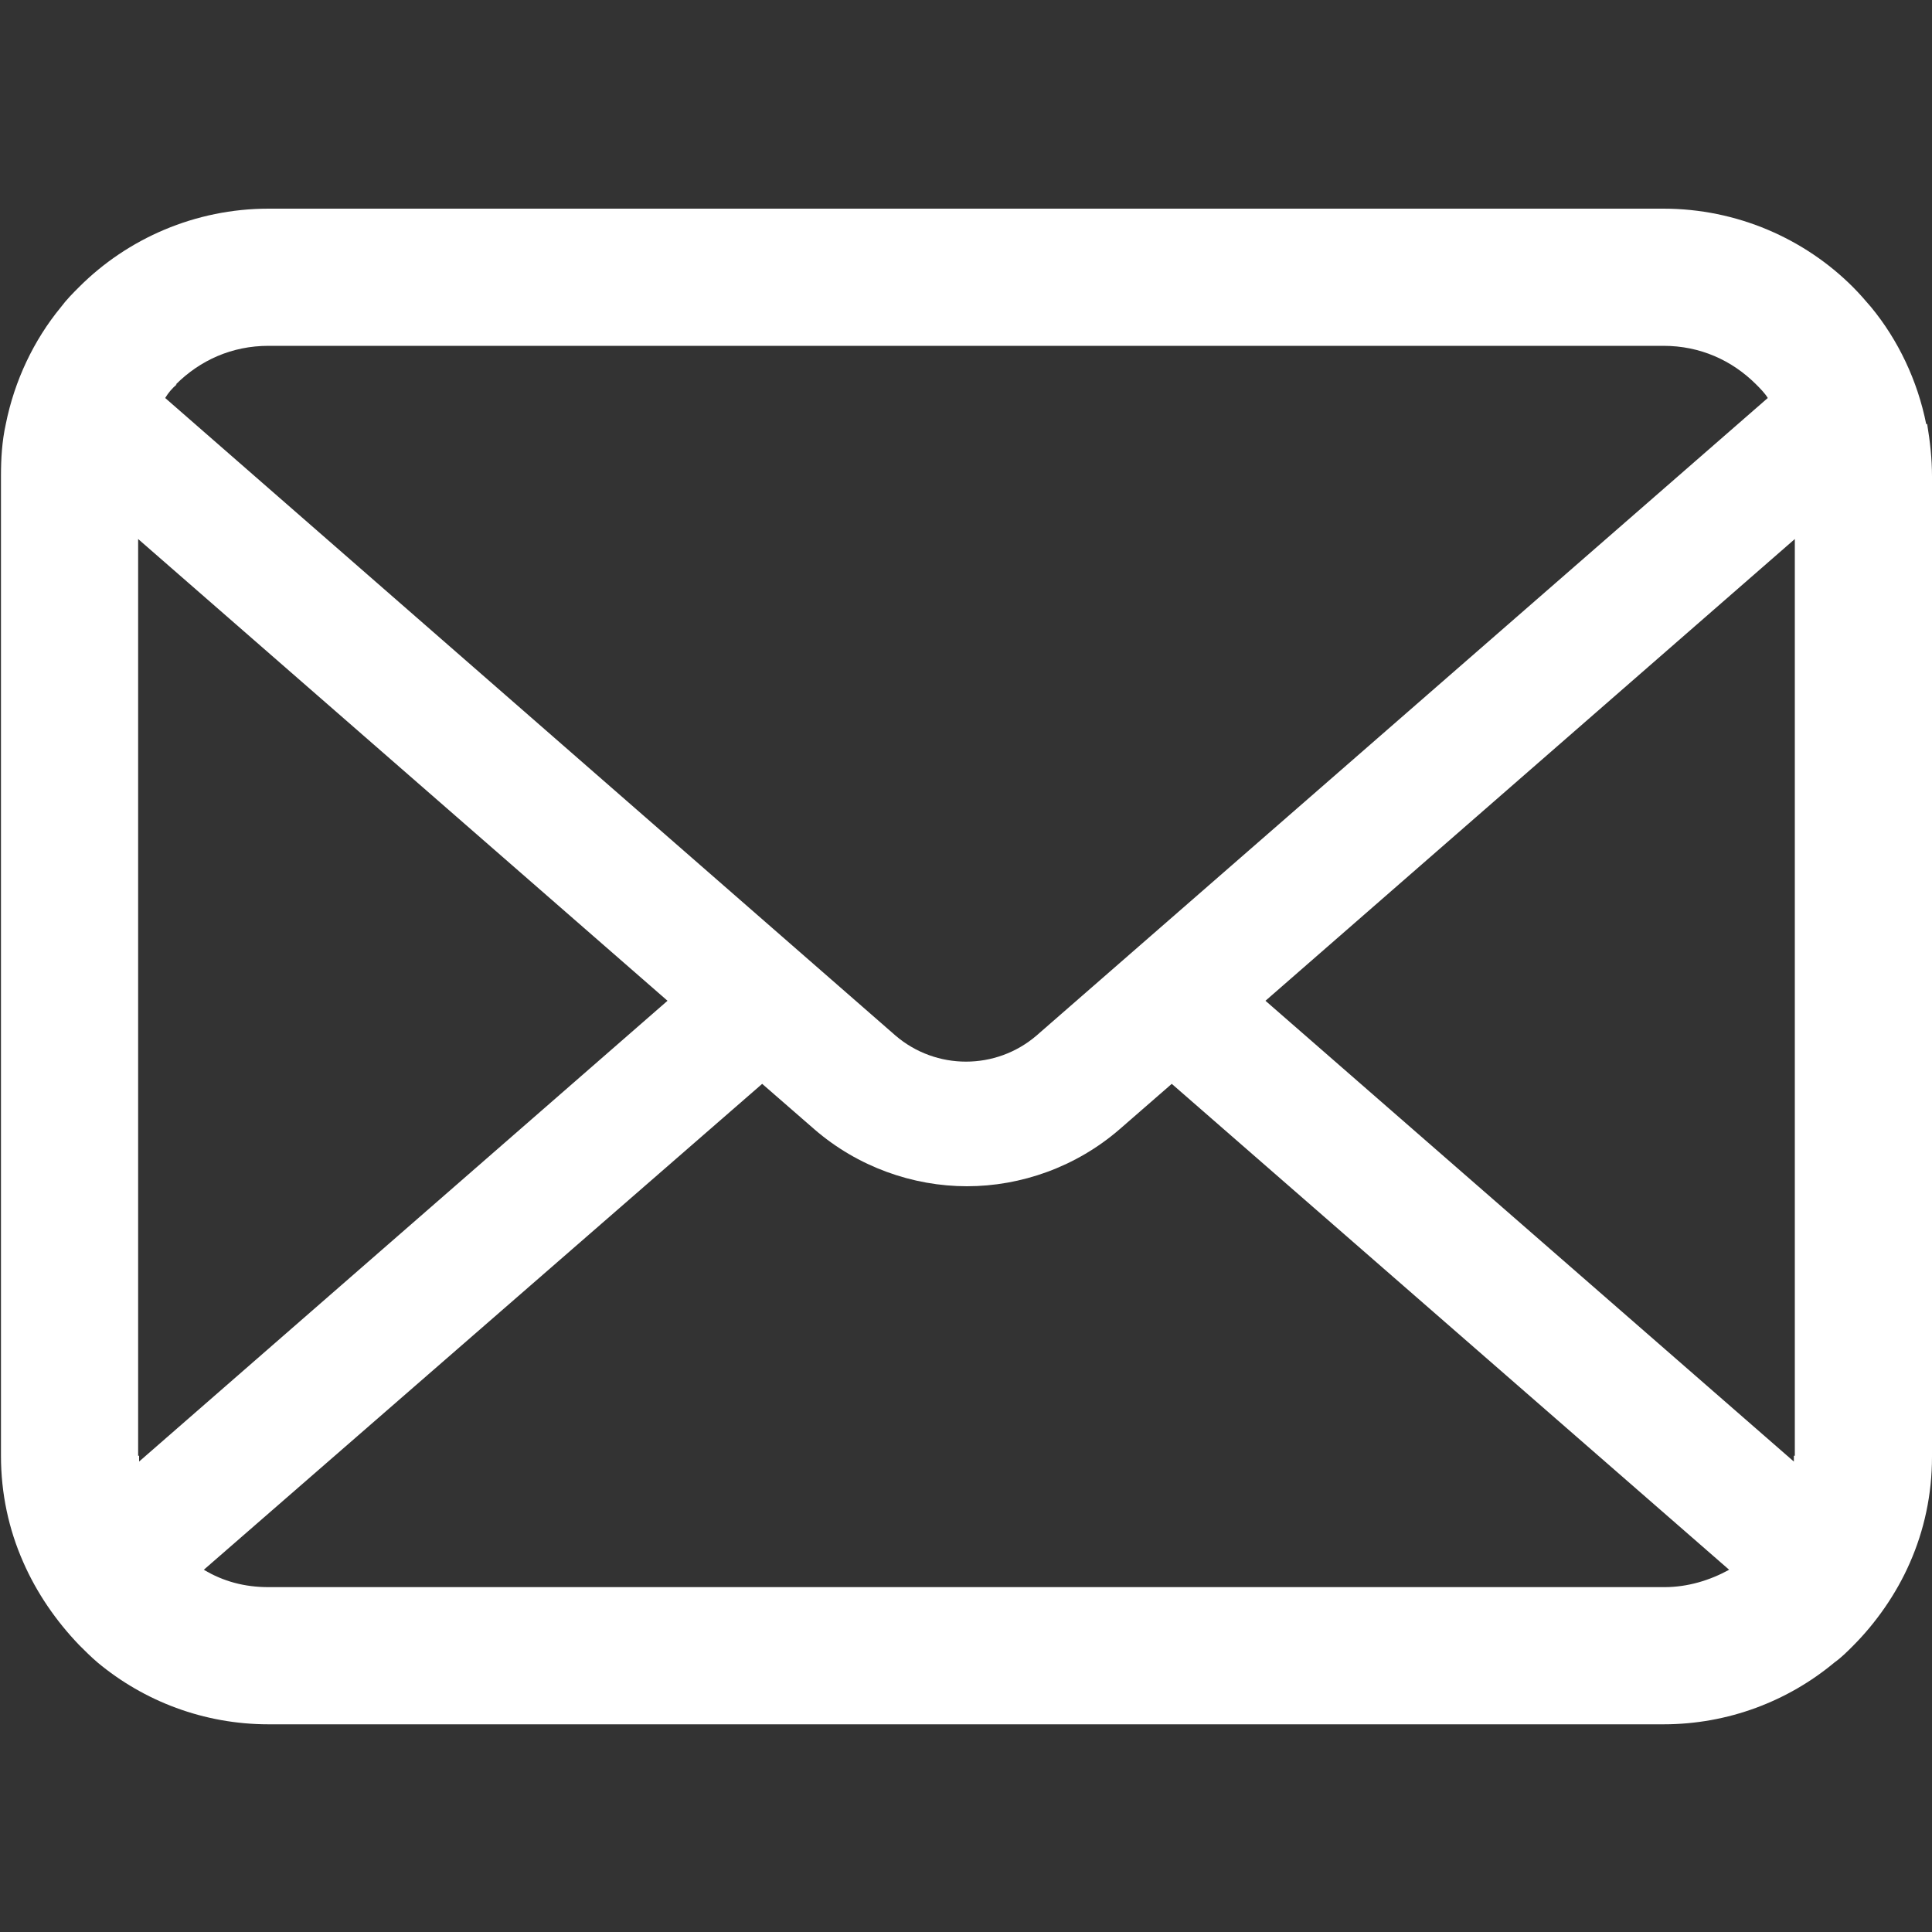
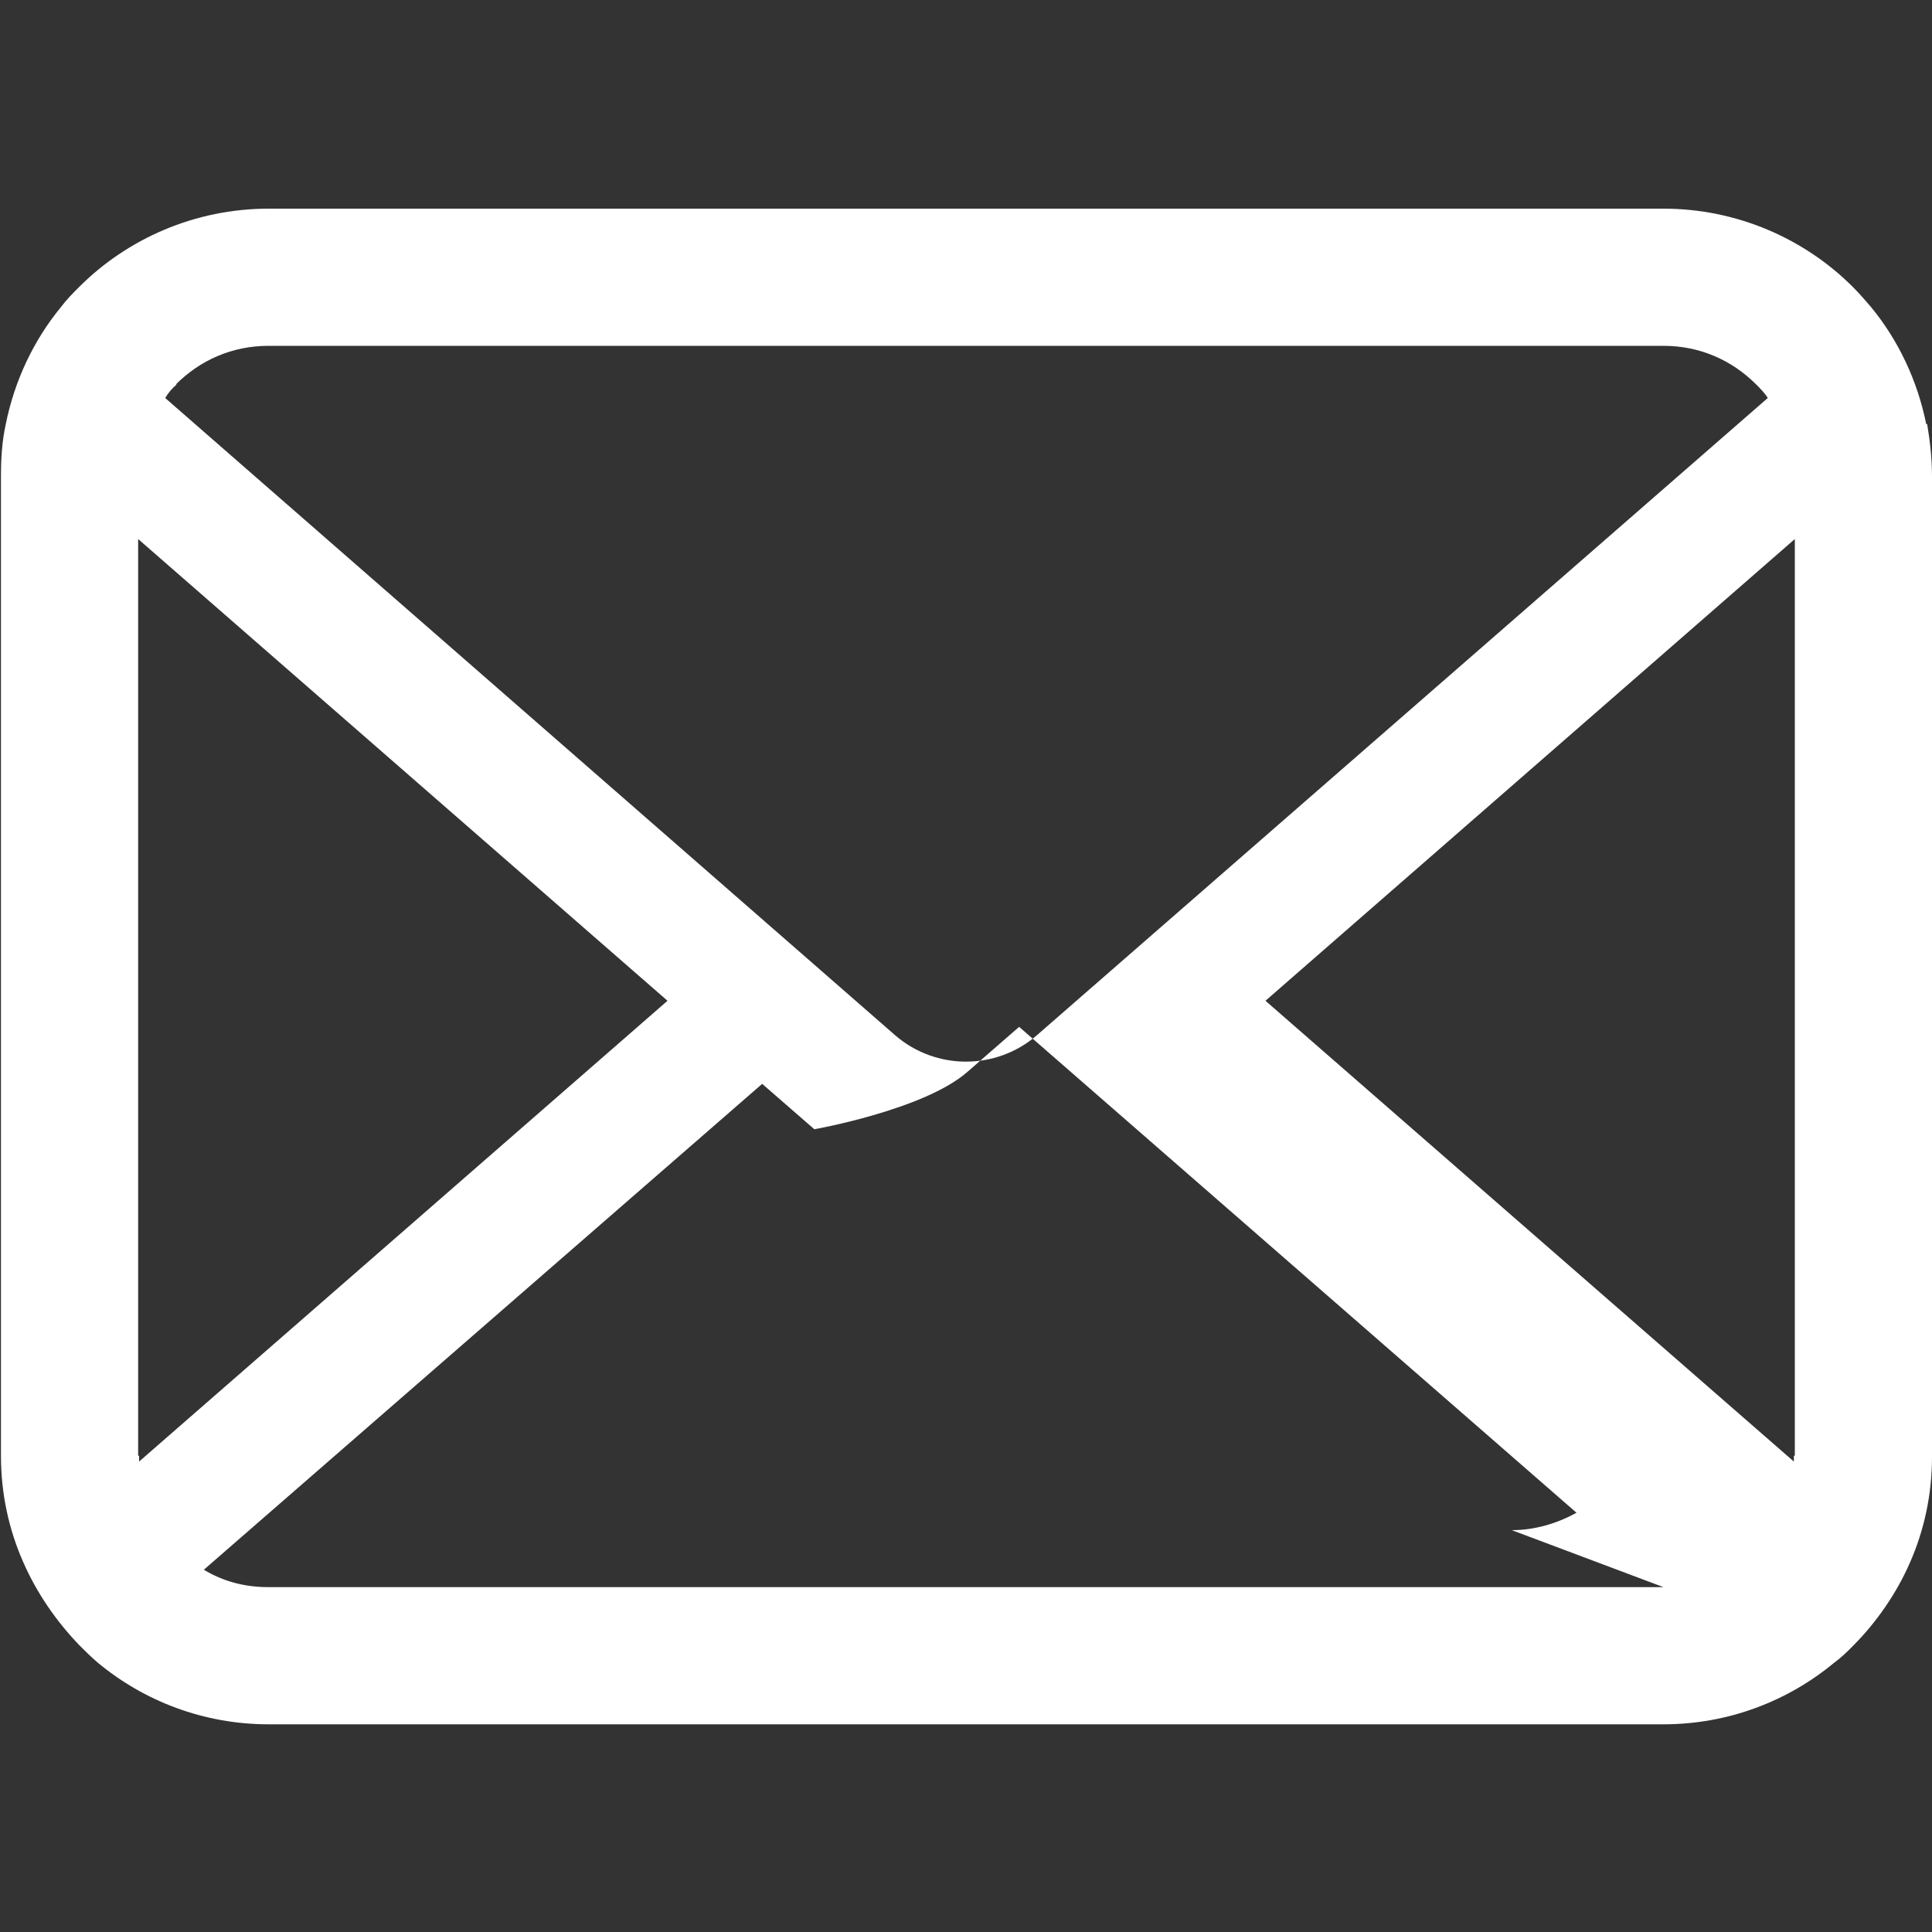
<svg xmlns="http://www.w3.org/2000/svg" id="_レイヤー_1" data-name="レイヤー_1" version="1.1" viewBox="0 0 200 200">
  <rect x="0" y="0" width="200" height="200" fill="#333333" stroke="none" />
  <defs>
    <style>
      .st0 {
        fill: #fff;
      }
    </style>
  </defs>
-   <path class="st0" d="M199.4,43.9c-.9-4.5-2.9-8.7-5.7-12.1-.6-.7-1.2-1.4-1.9-2.1-5-5-12-8.1-19.6-8.1H27.8c-7.6,0-14.6,3.1-19.6,8.1-.7.7-1.3,1.3-1.9,2.1-2.8,3.4-4.8,7.6-5.7,12.1-.4,1.8-.5,3.6-.5,5.4v101.4c0,3.9.8,7.6,2.3,11,1.4,3.2,3.4,6.1,5.8,8.6.6.6,1.2,1.2,1.9,1.8,4.8,4,11,6.4,17.7,6.4h144.4c6.7,0,12.9-2.4,17.7-6.4.7-.5,1.3-1.1,1.9-1.7,2.4-2.4,4.5-5.4,5.9-8.6h0c1.5-3.4,2.3-7.1,2.3-11V49.3c0-1.8-.2-3.6-.5-5.4ZM18.2,39.8c2.5-2.5,5.8-4,9.6-4h144.4c3.8,0,7.1,1.5,9.6,4,.4.4.9.9,1.2,1.4l-75.7,66c-2.1,1.8-4.7,2.7-7.3,2.7s-5.2-.9-7.3-2.7L17.1,41.2c.3-.5.7-1,1.2-1.4ZM14.3,150.7V55.8l54.8,47.8-54.7,47.7c0-.2,0-.4,0-.6ZM172.2,164.3H27.8c-2.5,0-4.7-.6-6.7-1.8l57.8-50.3,5.4,4.7c4.5,3.9,10.2,5.9,15.8,5.9s11.3-2,15.8-5.9l5.4-4.7,57.7,50.3c-2,1.1-4.3,1.8-6.7,1.8ZM185.7,150.7c0,.2,0,.4,0,.6l-54.7-47.7,54.8-47.8v94.9Z" />
+   <path class="st0" d="M199.4,43.9c-.9-4.5-2.9-8.7-5.7-12.1-.6-.7-1.2-1.4-1.9-2.1-5-5-12-8.1-19.6-8.1H27.8c-7.6,0-14.6,3.1-19.6,8.1-.7.7-1.3,1.3-1.9,2.1-2.8,3.4-4.8,7.6-5.7,12.1-.4,1.8-.5,3.6-.5,5.4v101.4c0,3.9.8,7.6,2.3,11,1.4,3.2,3.4,6.1,5.8,8.6.6.6,1.2,1.2,1.9,1.8,4.8,4,11,6.4,17.7,6.4h144.4c6.7,0,12.9-2.4,17.7-6.4.7-.5,1.3-1.1,1.9-1.7,2.4-2.4,4.5-5.4,5.9-8.6h0c1.5-3.4,2.3-7.1,2.3-11V49.3c0-1.8-.2-3.6-.5-5.4ZM18.2,39.8c2.5-2.5,5.8-4,9.6-4h144.4c3.8,0,7.1,1.5,9.6,4,.4.4.9.9,1.2,1.4l-75.7,66c-2.1,1.8-4.7,2.7-7.3,2.7s-5.2-.9-7.3-2.7L17.1,41.2c.3-.5.7-1,1.2-1.4ZM14.3,150.7V55.8l54.8,47.8-54.7,47.7c0-.2,0-.4,0-.6ZM172.2,164.3H27.8c-2.5,0-4.7-.6-6.7-1.8l57.8-50.3,5.4,4.7s11.3-2,15.8-5.9l5.4-4.7,57.7,50.3c-2,1.1-4.3,1.8-6.7,1.8ZM185.7,150.7c0,.2,0,.4,0,.6l-54.7-47.7,54.8-47.8v94.9Z" />
</svg>